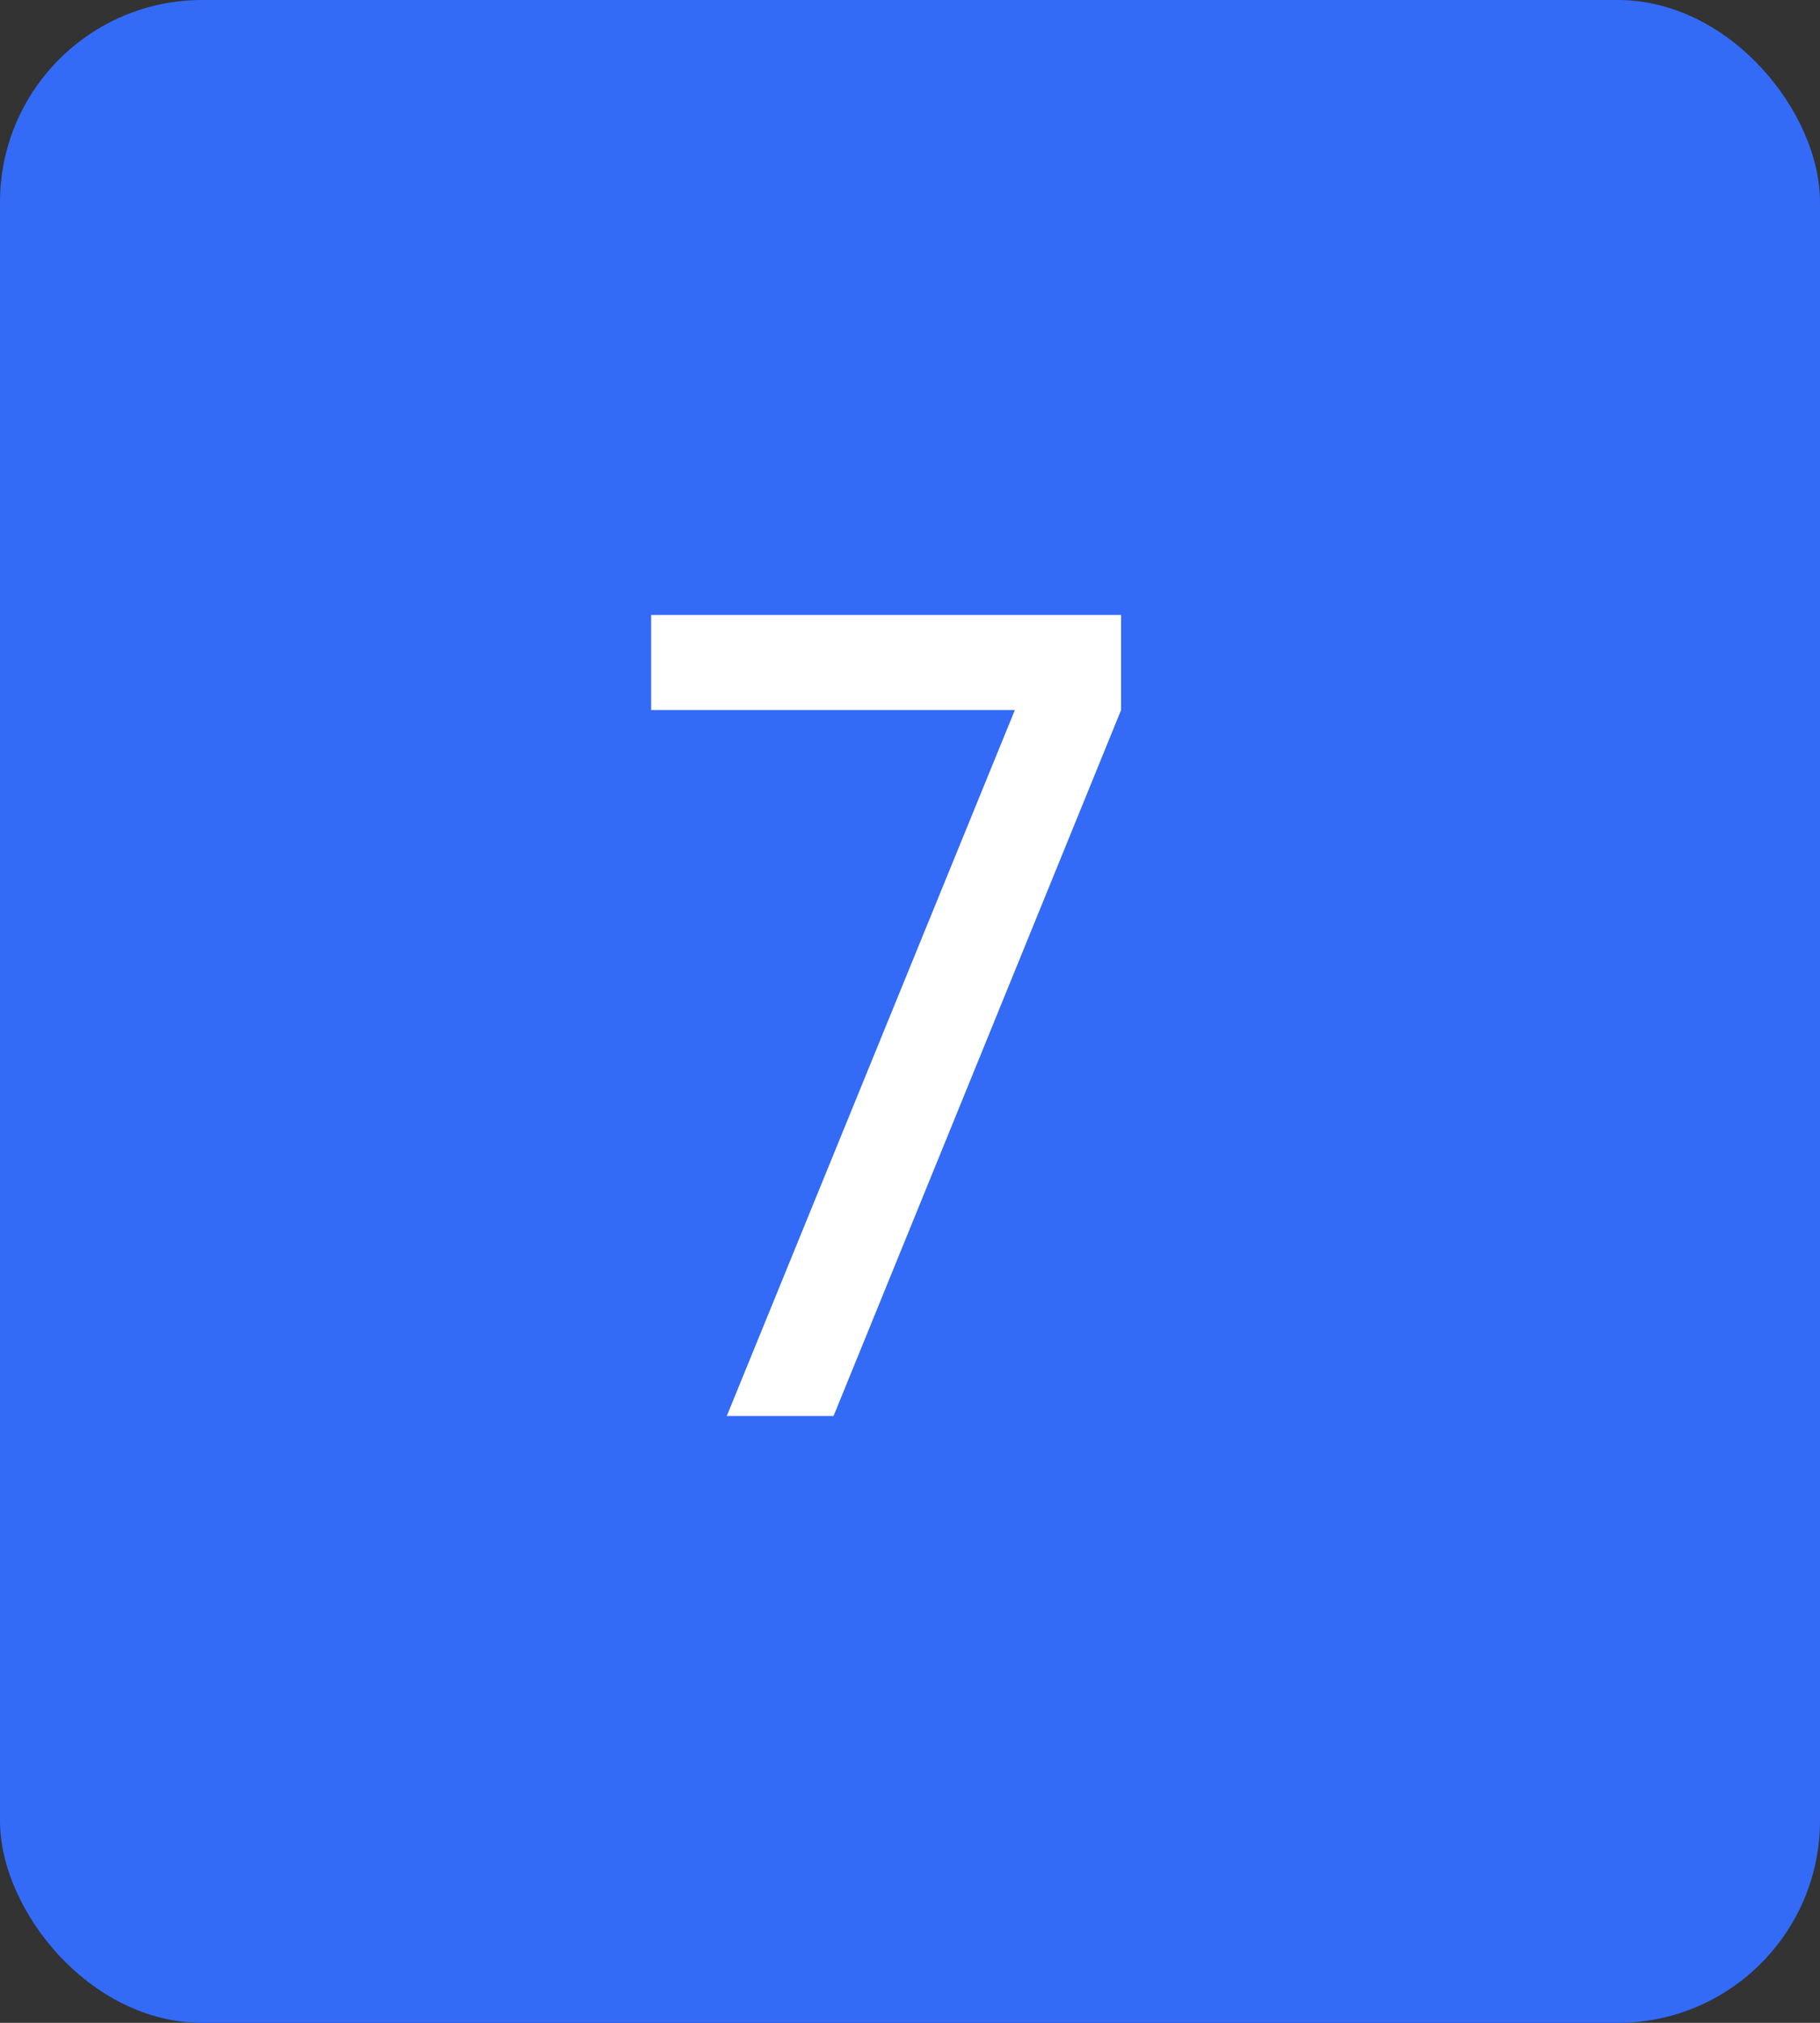
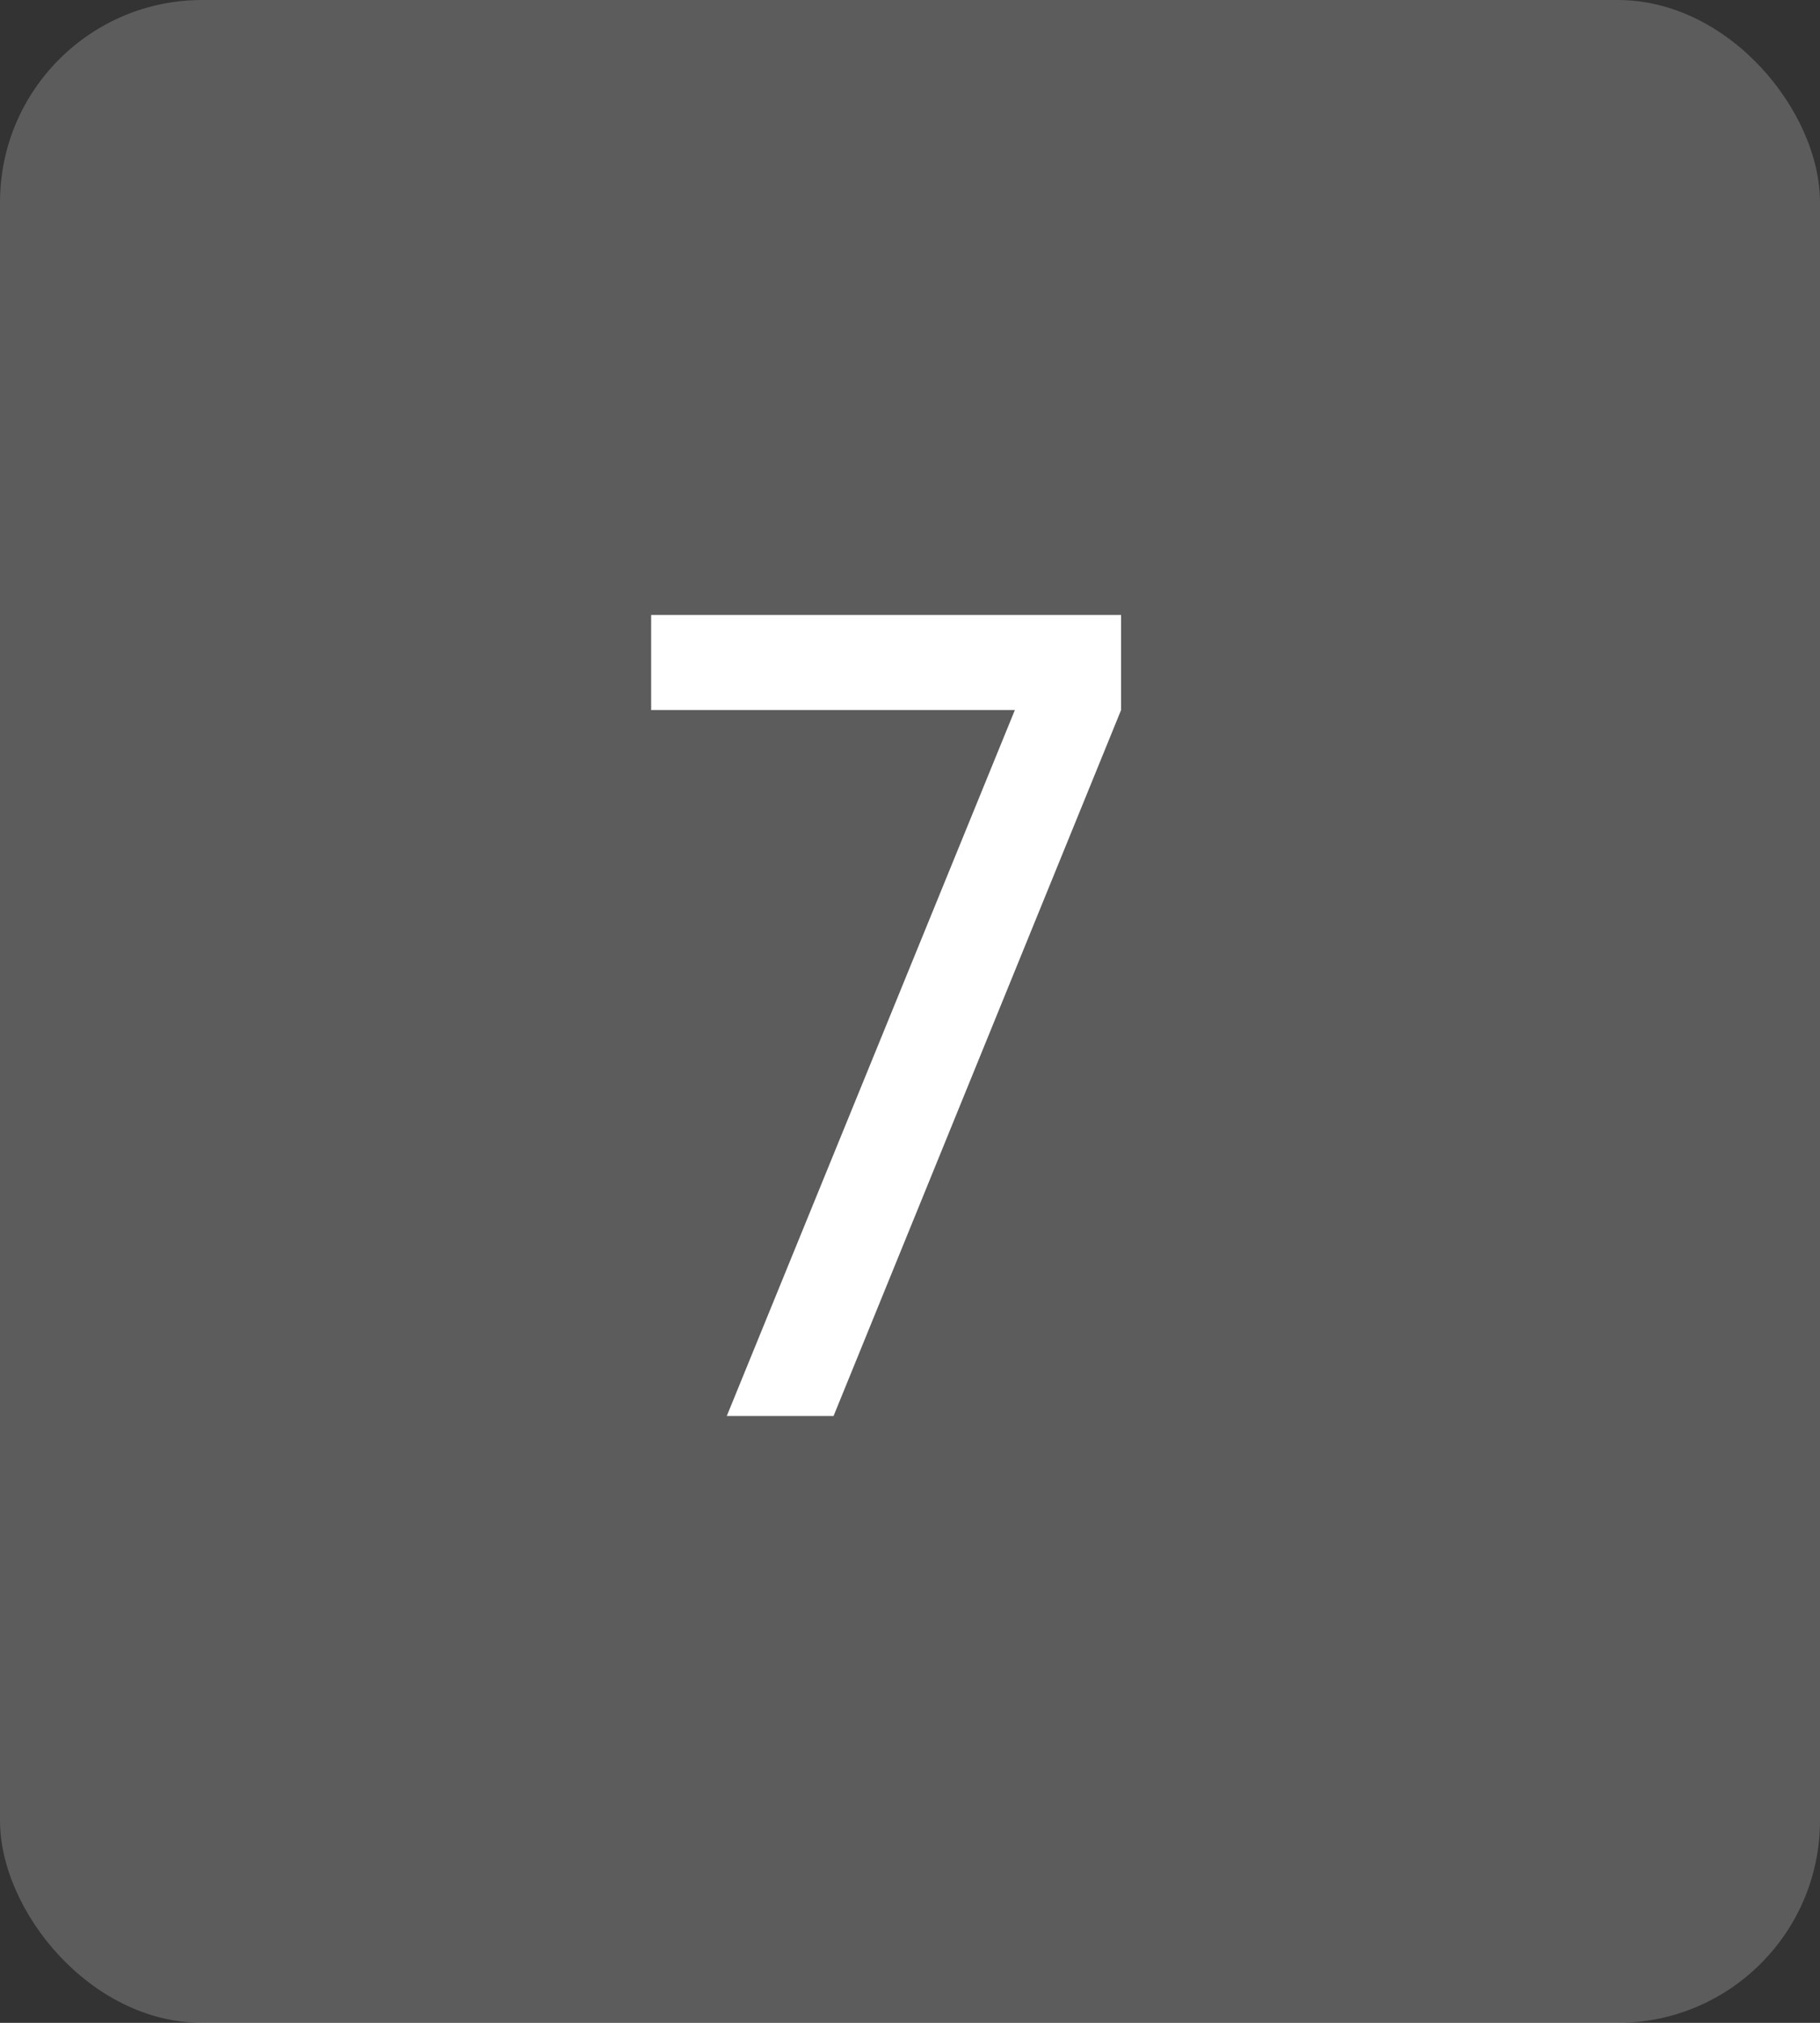
<svg xmlns="http://www.w3.org/2000/svg" width="36" height="40" viewBox="0 0 36 40" fill="none">
  <rect x="0" y="0" width="36" height="40" fill="#333333" stroke="none" />
-   <rect width="36" height="40" rx="4" fill="#0046F5" />
  <rect width="36" height="40" rx="4" fill="white" fill-opacity="0.2" />
  <path d="M14.376 28L20.074 14.041H12.88V12.16H22.175V14.041L16.488 28H14.376Z" fill="white" />
</svg>